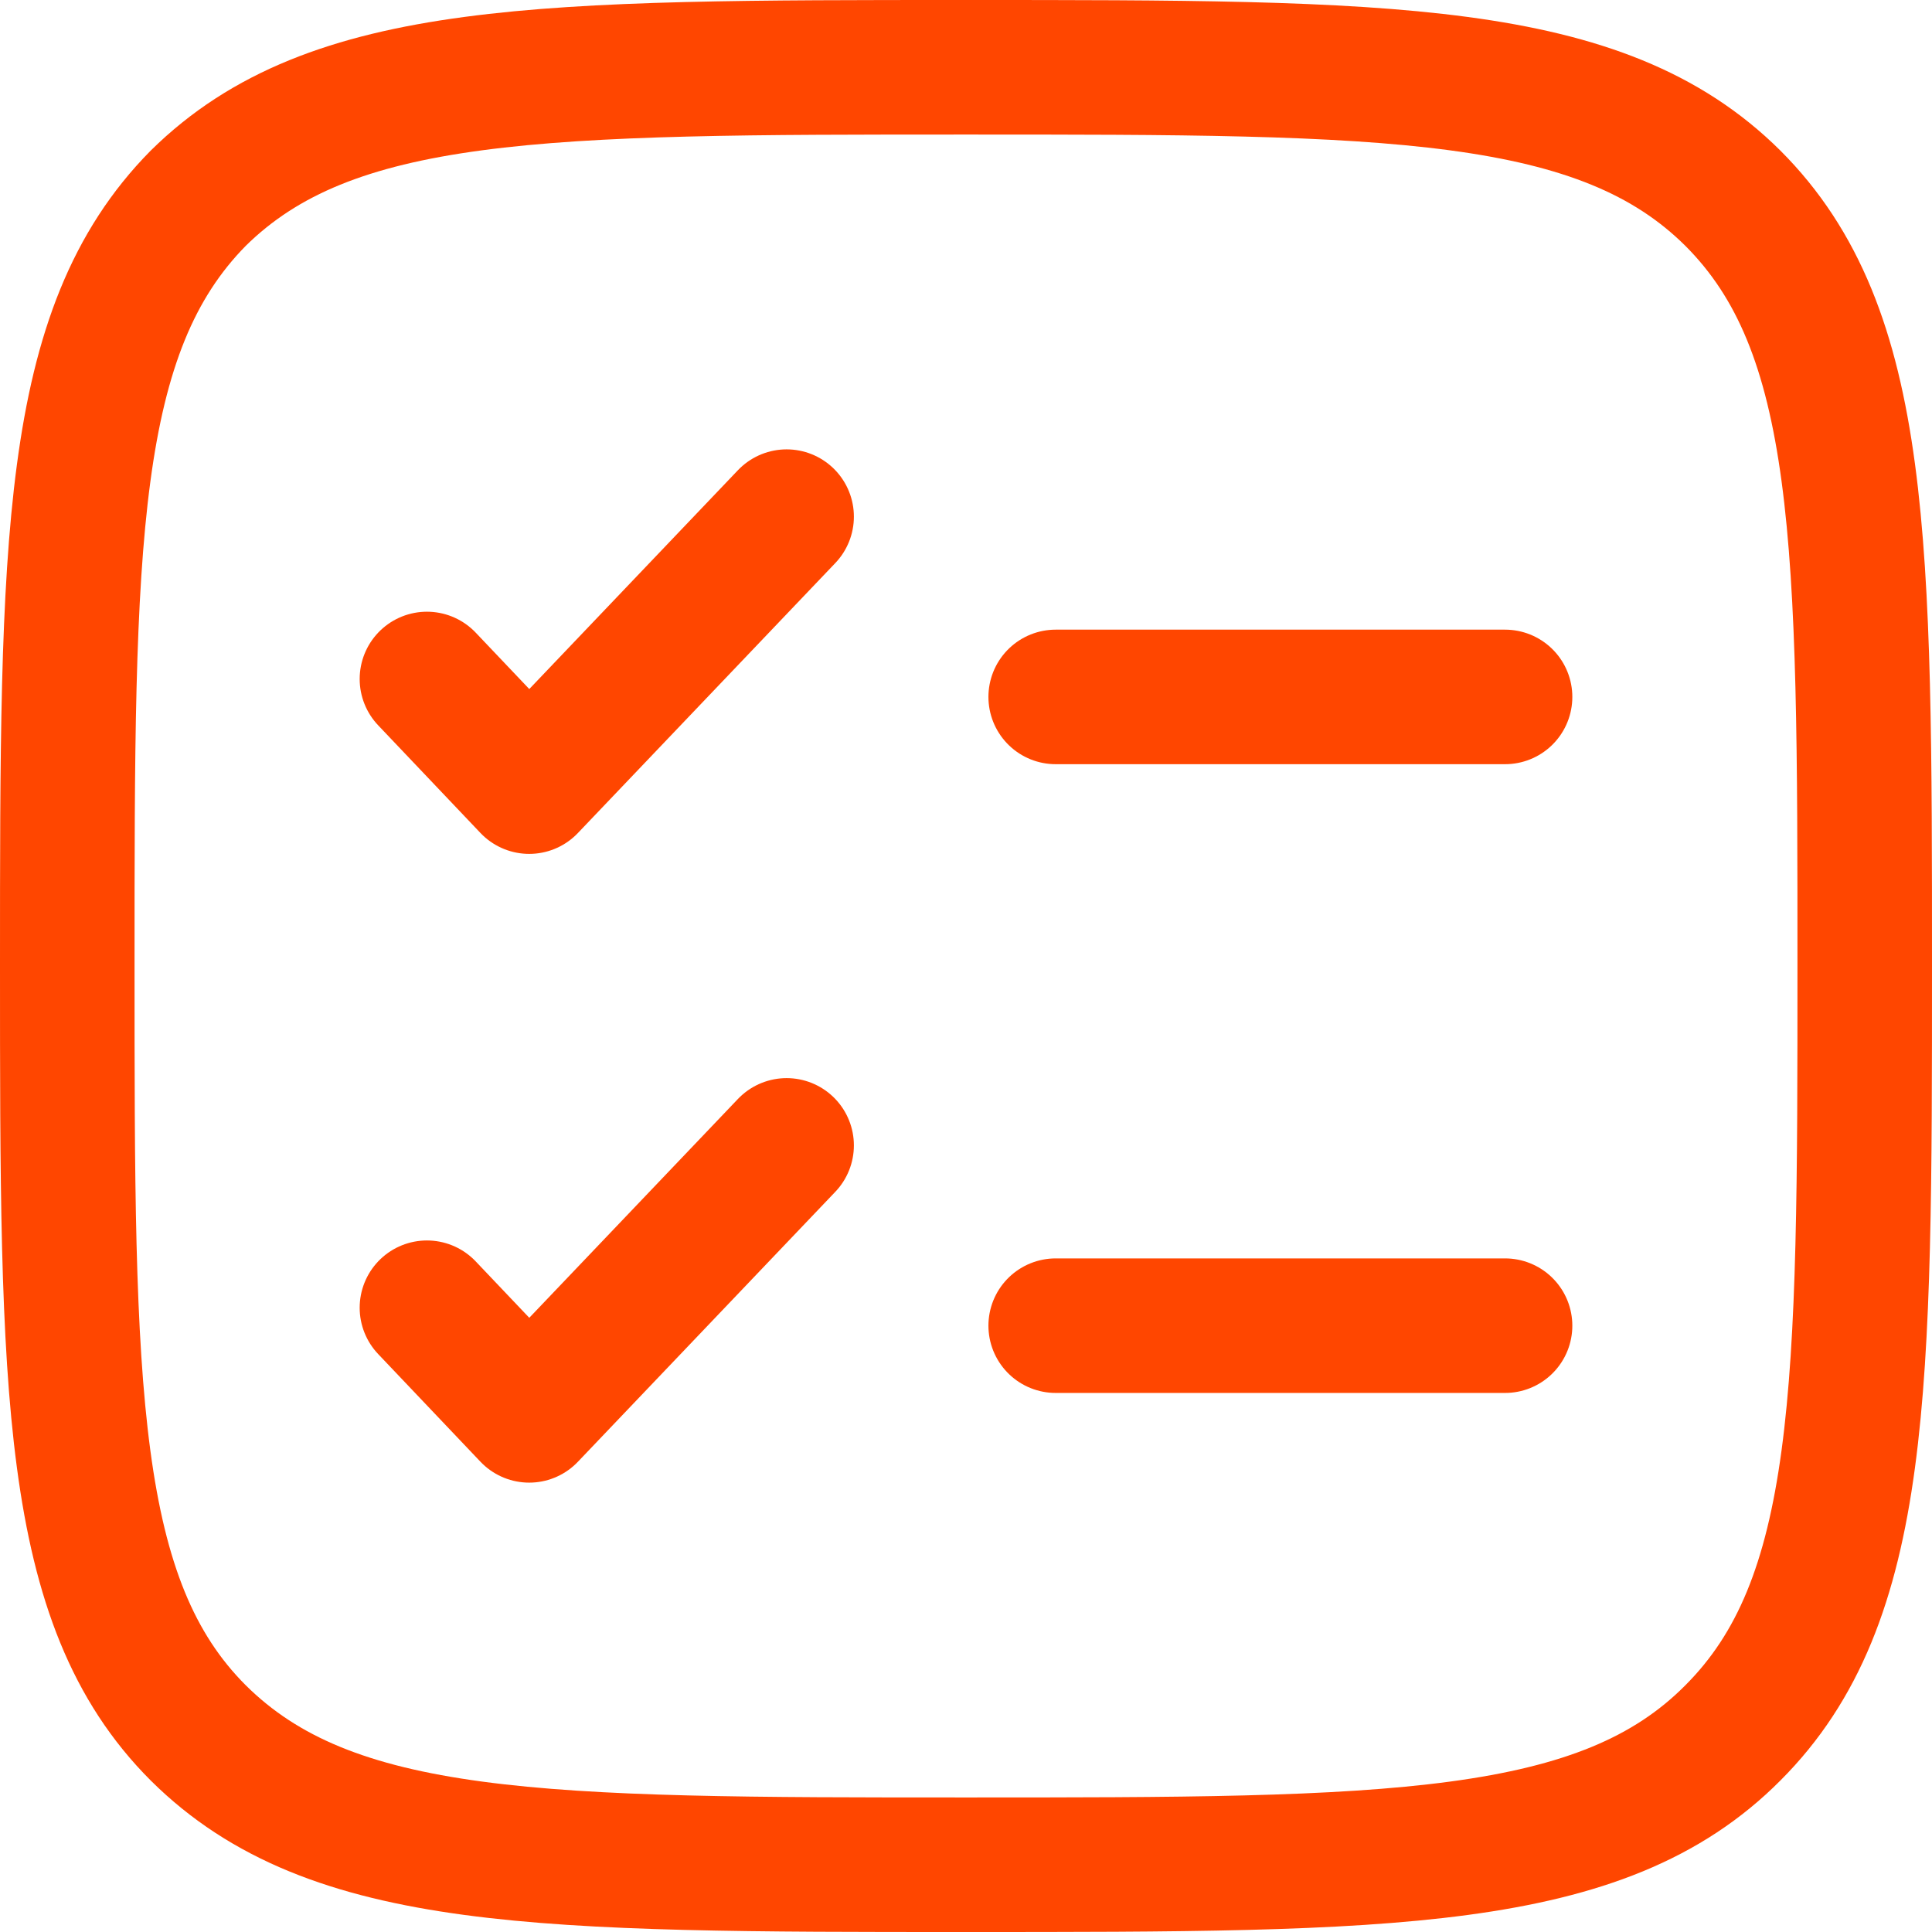
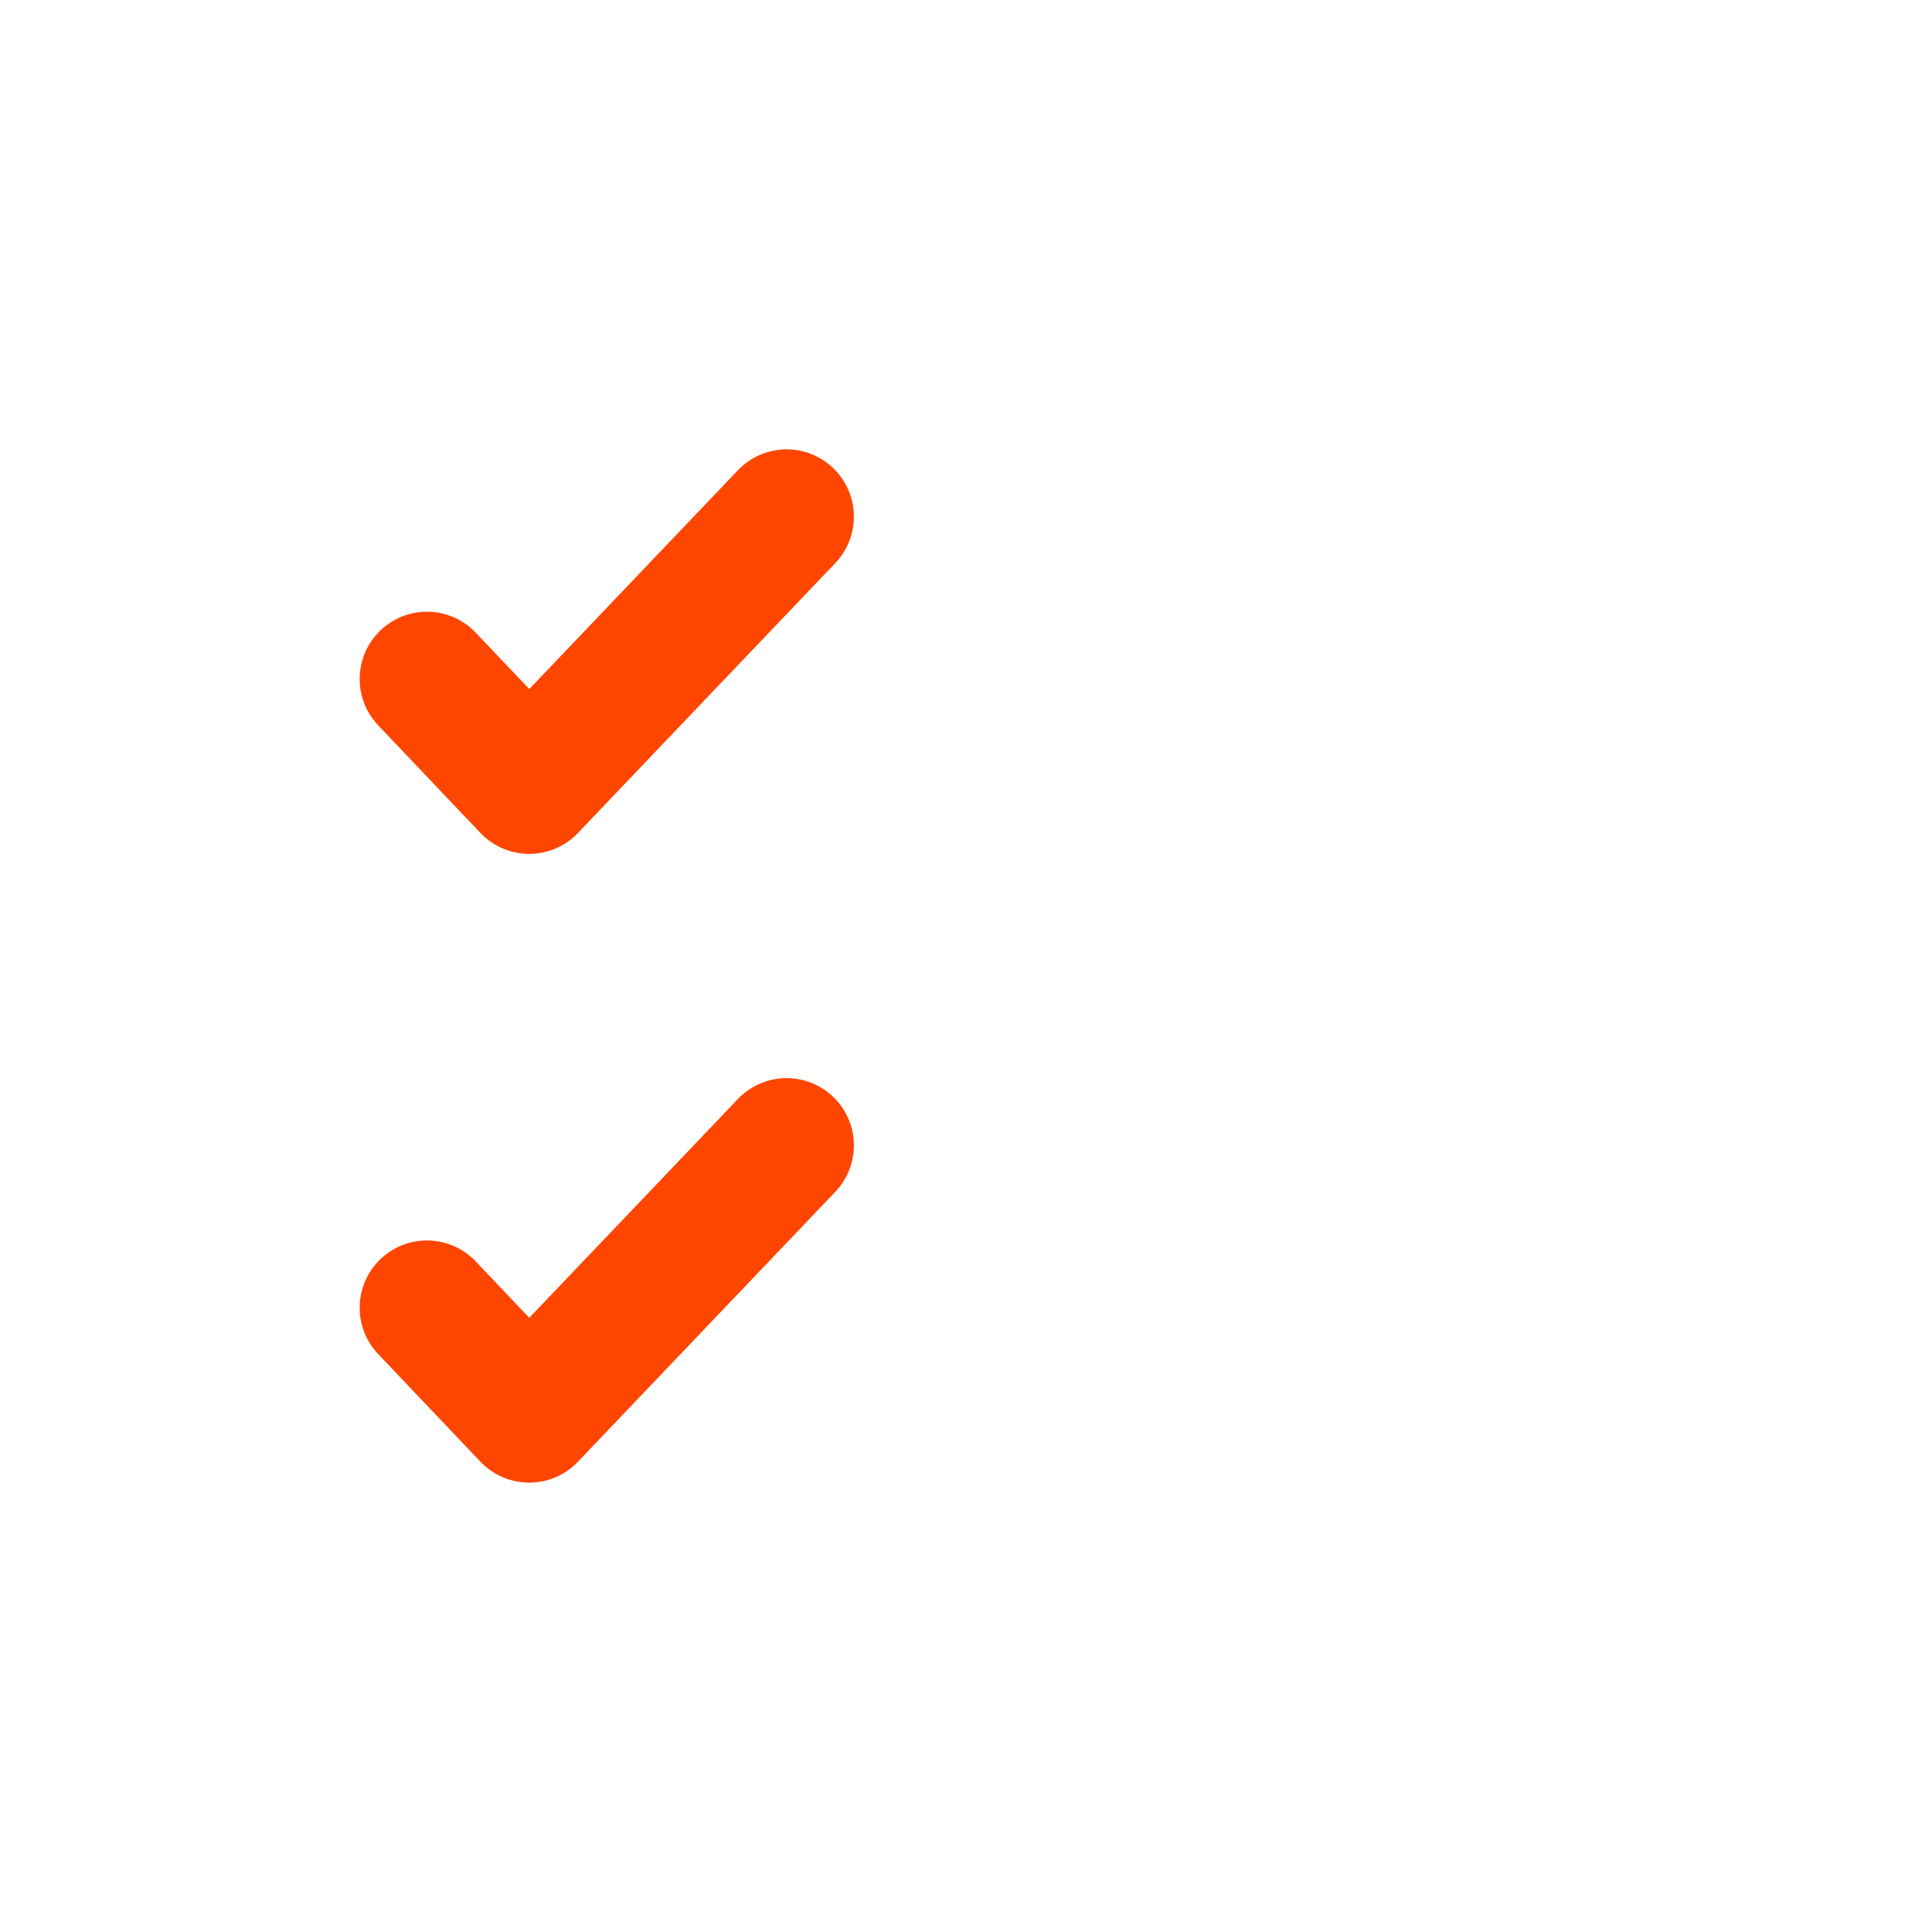
<svg xmlns="http://www.w3.org/2000/svg" id="_лой_1" data-name=" лой 1" width=".76cm" height=".76cm" viewBox="0 0 21.54 21.54">
  <defs>
    <style> .cls-1 { stroke-linejoin: round; } .cls-1, .cls-2 { stroke-linecap: round; } .cls-1, .cls-2, .cls-3 { fill: none; stroke: #ff4600; stroke-width: 1.5px; } .cls-2, .cls-3 { stroke-miterlimit: 4.01; } </style>
  </defs>
-   <path class="cls-3" d="M.75,10.77C.75,6.05,.75,3.69,2.21,2.21,3.69,.75,6.05,.75,10.77,.75s7.08,0,8.55,1.46c1.47,1.47,1.47,3.83,1.47,8.56s0,7.08-1.47,8.55c-1.46,1.47-3.83,1.47-8.55,1.47s-7.08,0-8.56-1.47c-1.46-1.46-1.46-3.83-1.46-8.55Z" />
  <path class="cls-1" d="M4.76,14.58l1.14,1.2,2.87-3.01M4.76,7.57l1.14,1.2,2.87-3.01" />
-   <path class="cls-2" d="M11.77,7.77h5.01m-5.01,7.01h5.01" />
</svg>